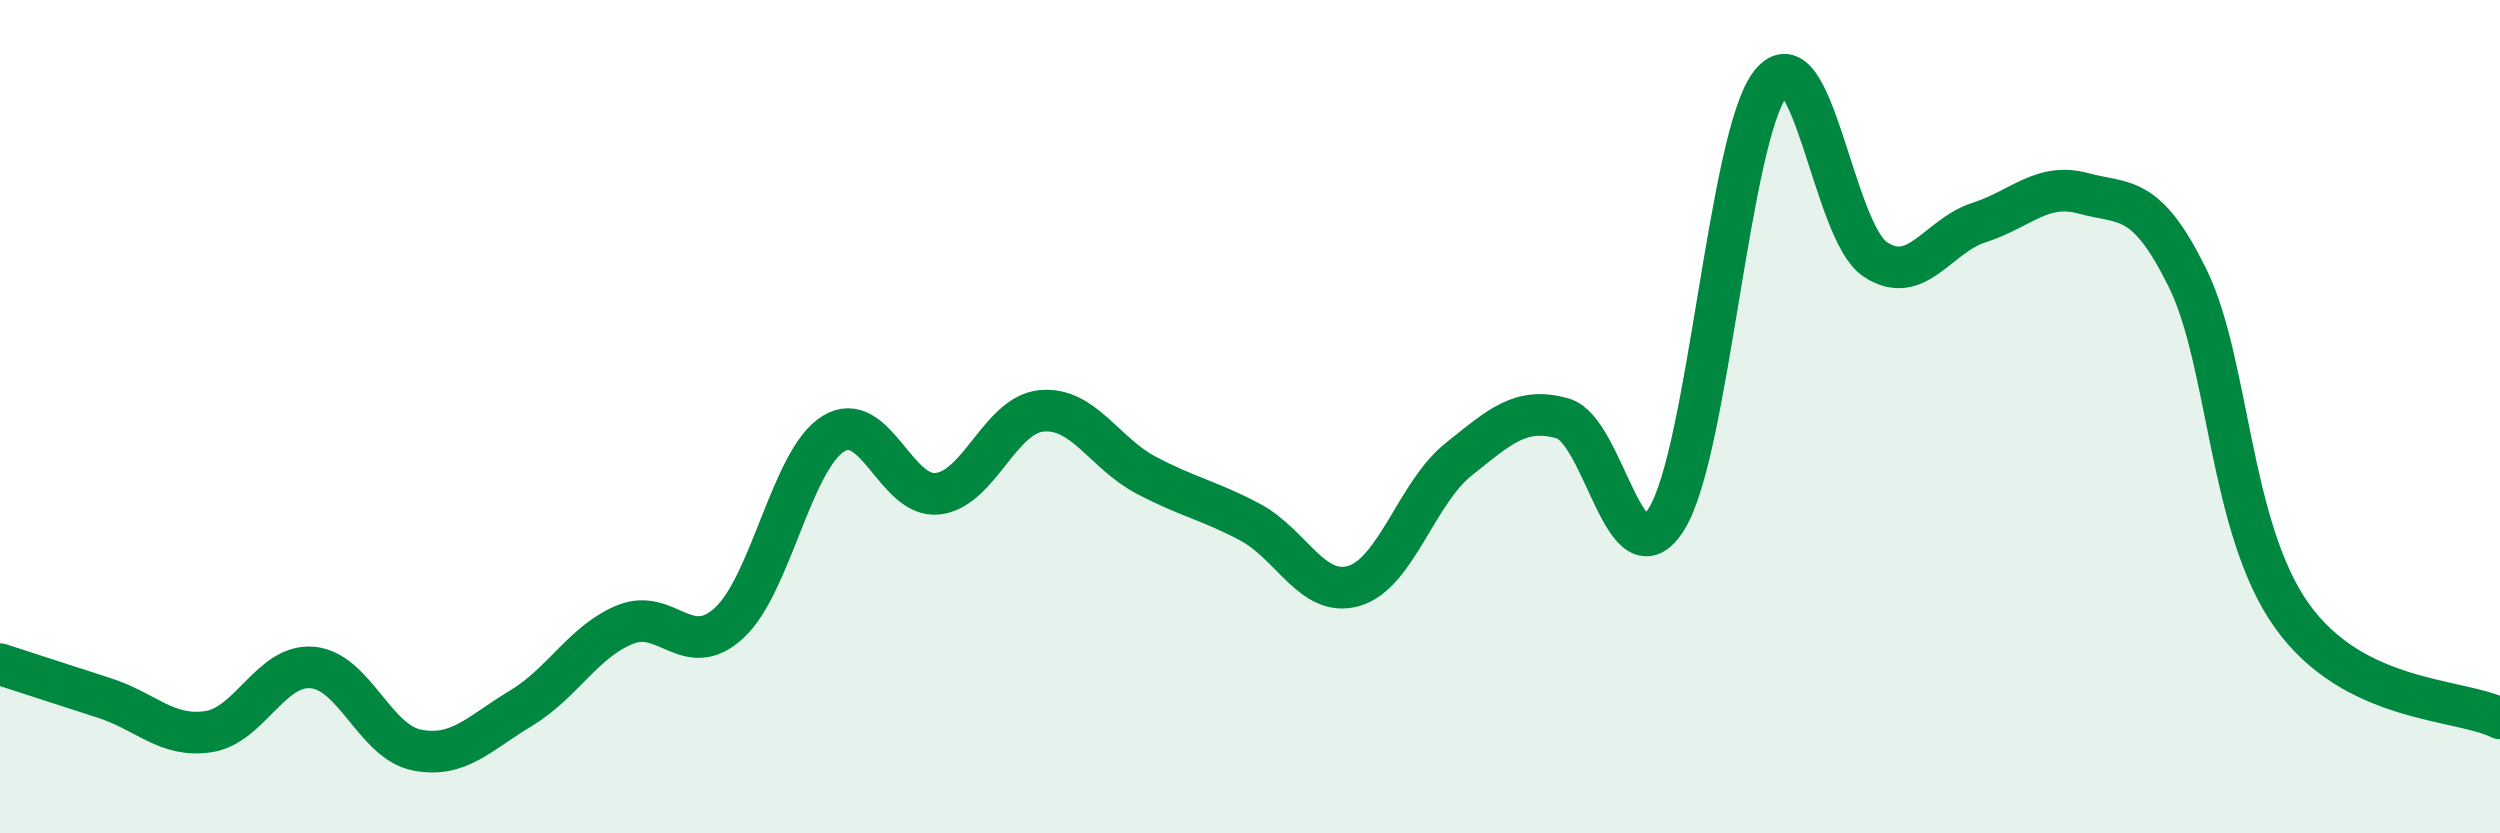
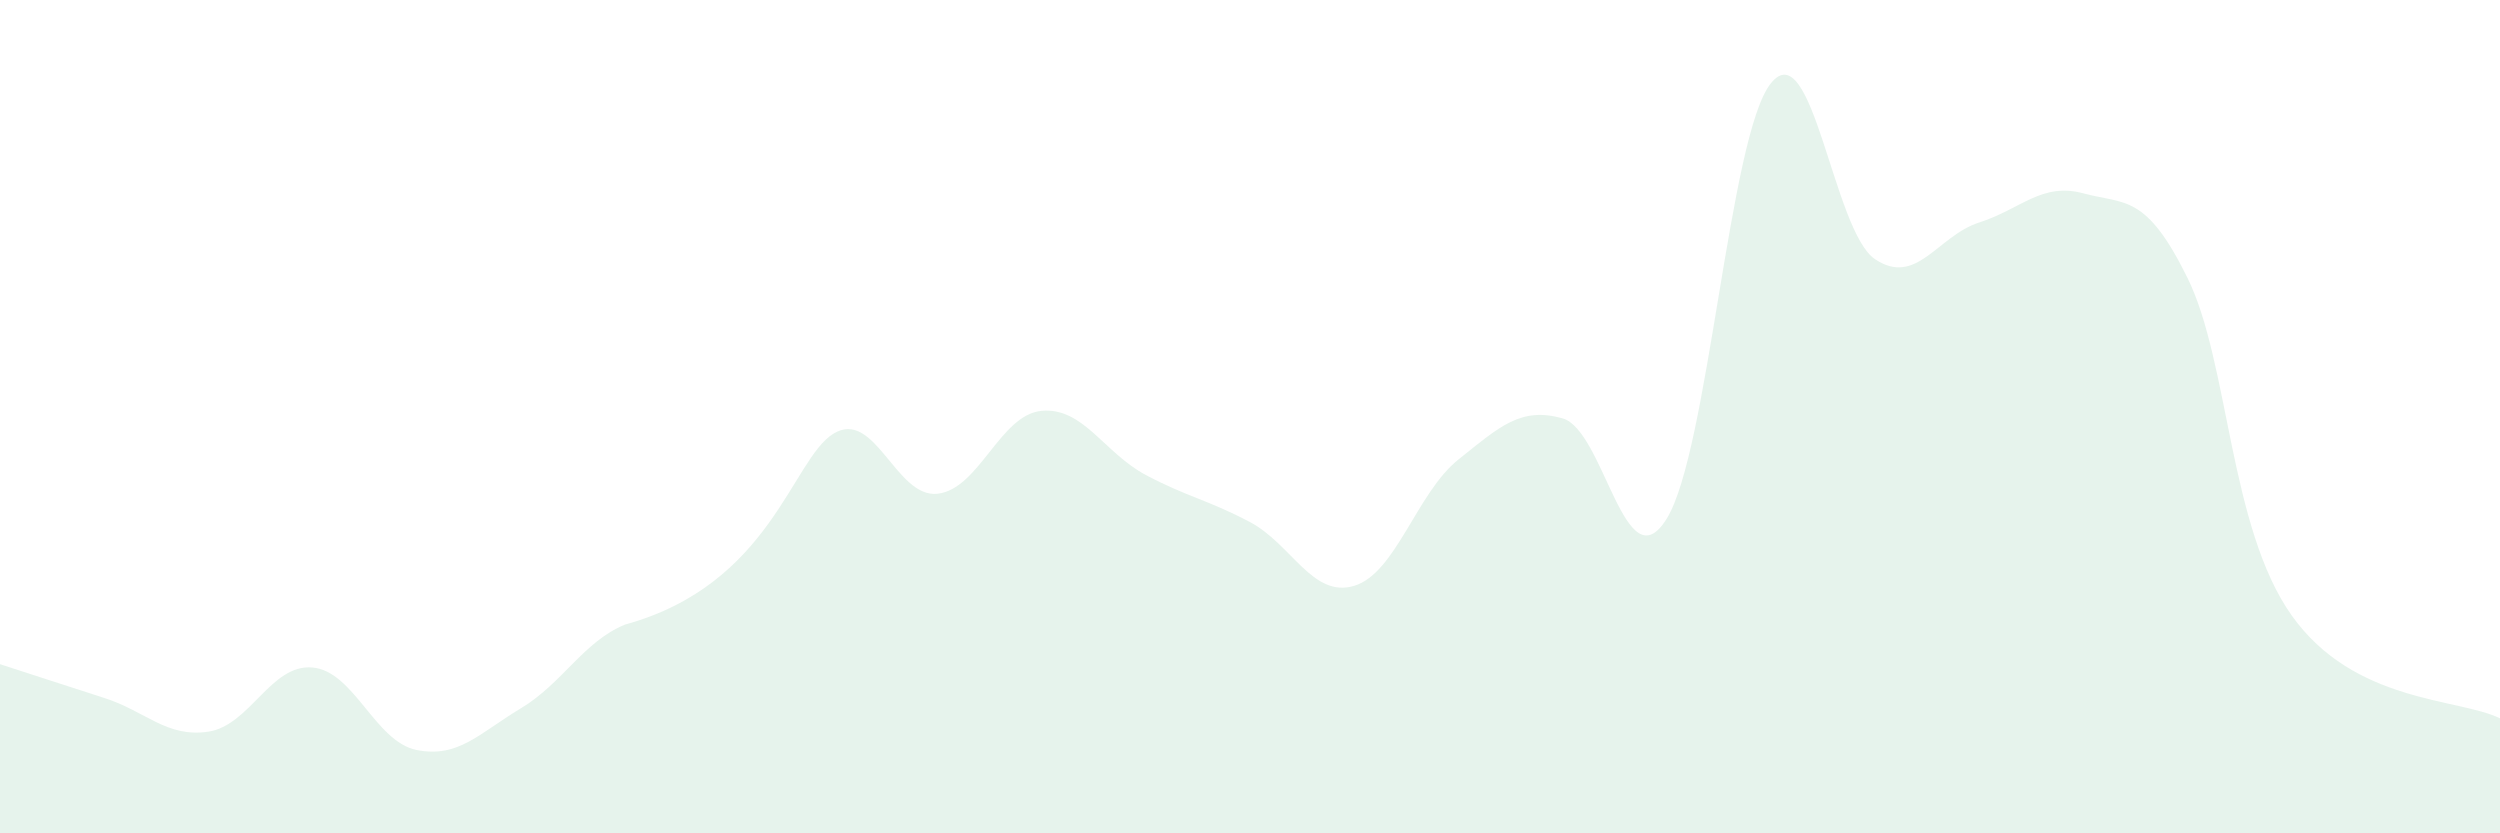
<svg xmlns="http://www.w3.org/2000/svg" width="60" height="20" viewBox="0 0 60 20">
-   <path d="M 0,15.94 C 0.5,16.1 1.5,16.43 2.5,16.75 C 3.5,17.07 4,17.71 5,17.56 C 6,17.41 6.5,15.93 7.5,16.02 C 8.5,16.11 9,17.8 10,18 C 11,18.2 11.5,17.6 12.5,17 C 13.5,16.4 14,15.4 15,14.99 C 16,14.58 16.5,15.87 17.5,14.95 C 18.5,14.03 19,11.03 20,10.41 C 21,9.79 21.5,11.96 22.5,11.85 C 23.5,11.74 24,9.95 25,9.86 C 26,9.77 26.5,10.87 27.5,11.4 C 28.5,11.93 29,12 30,12.53 C 31,13.06 31.5,14.36 32.5,14.06 C 33.5,13.76 34,11.83 35,11.03 C 36,10.23 36.5,9.76 37.5,10.04 C 38.5,10.32 39,14.06 40,12.45 C 41,10.84 41.5,3.25 42.5,2 C 43.5,0.75 44,5.55 45,6.22 C 46,6.89 46.5,5.66 47.5,5.34 C 48.5,5.02 49,4.37 50,4.64 C 51,4.91 51.5,4.64 52.5,6.67 C 53.5,8.7 53.5,12.66 55,14.77 C 56.5,16.88 59,16.75 60,17.24L60 20L0 20Z" fill="#008740" opacity="0.1" stroke-linecap="round" stroke-linejoin="round" />
-   <path d="M 0,15.94 C 0.5,16.1 1.5,16.43 2.5,16.75 C 3.5,17.07 4,17.71 5,17.56 C 6,17.41 6.5,15.93 7.5,16.02 C 8.5,16.11 9,17.8 10,18 C 11,18.2 11.5,17.6 12.5,17 C 13.5,16.4 14,15.4 15,14.99 C 16,14.58 16.5,15.87 17.5,14.95 C 18.5,14.03 19,11.03 20,10.41 C 21,9.79 21.5,11.96 22.5,11.85 C 23.5,11.74 24,9.95 25,9.86 C 26,9.77 26.5,10.87 27.5,11.4 C 28.5,11.93 29,12 30,12.53 C 31,13.06 31.5,14.36 32.5,14.06 C 33.5,13.76 34,11.83 35,11.03 C 36,10.23 36.5,9.76 37.5,10.04 C 38.5,10.32 39,14.06 40,12.45 C 41,10.84 41.5,3.25 42.5,2 C 43.5,0.75 44,5.55 45,6.22 C 46,6.89 46.5,5.66 47.5,5.34 C 48.5,5.02 49,4.37 50,4.64 C 51,4.91 51.5,4.64 52.5,6.67 C 53.5,8.7 53.5,12.66 55,14.77 C 56.5,16.88 59,16.75 60,17.24" stroke="#008740" stroke-width="1" fill="none" stroke-linecap="round" stroke-linejoin="round" />
+   <path d="M 0,15.94 C 0.5,16.1 1.5,16.43 2.5,16.75 C 3.5,17.07 4,17.71 5,17.56 C 6,17.41 6.5,15.93 7.5,16.02 C 8.5,16.11 9,17.8 10,18 C 11,18.2 11.5,17.6 12.5,17 C 13.5,16.4 14,15.4 15,14.99 C 18.5,14.03 19,11.03 20,10.41 C 21,9.79 21.5,11.96 22.5,11.85 C 23.5,11.74 24,9.95 25,9.86 C 26,9.77 26.5,10.87 27.5,11.4 C 28.5,11.93 29,12 30,12.53 C 31,13.06 31.5,14.36 32.5,14.06 C 33.5,13.76 34,11.83 35,11.03 C 36,10.23 36.5,9.76 37.5,10.04 C 38.5,10.32 39,14.06 40,12.45 C 41,10.84 41.5,3.25 42.5,2 C 43.5,0.75 44,5.55 45,6.22 C 46,6.89 46.5,5.66 47.5,5.34 C 48.5,5.02 49,4.37 50,4.64 C 51,4.91 51.5,4.64 52.5,6.67 C 53.5,8.7 53.5,12.66 55,14.77 C 56.5,16.88 59,16.75 60,17.24L60 20L0 20Z" fill="#008740" opacity="0.1" stroke-linecap="round" stroke-linejoin="round" />
</svg>